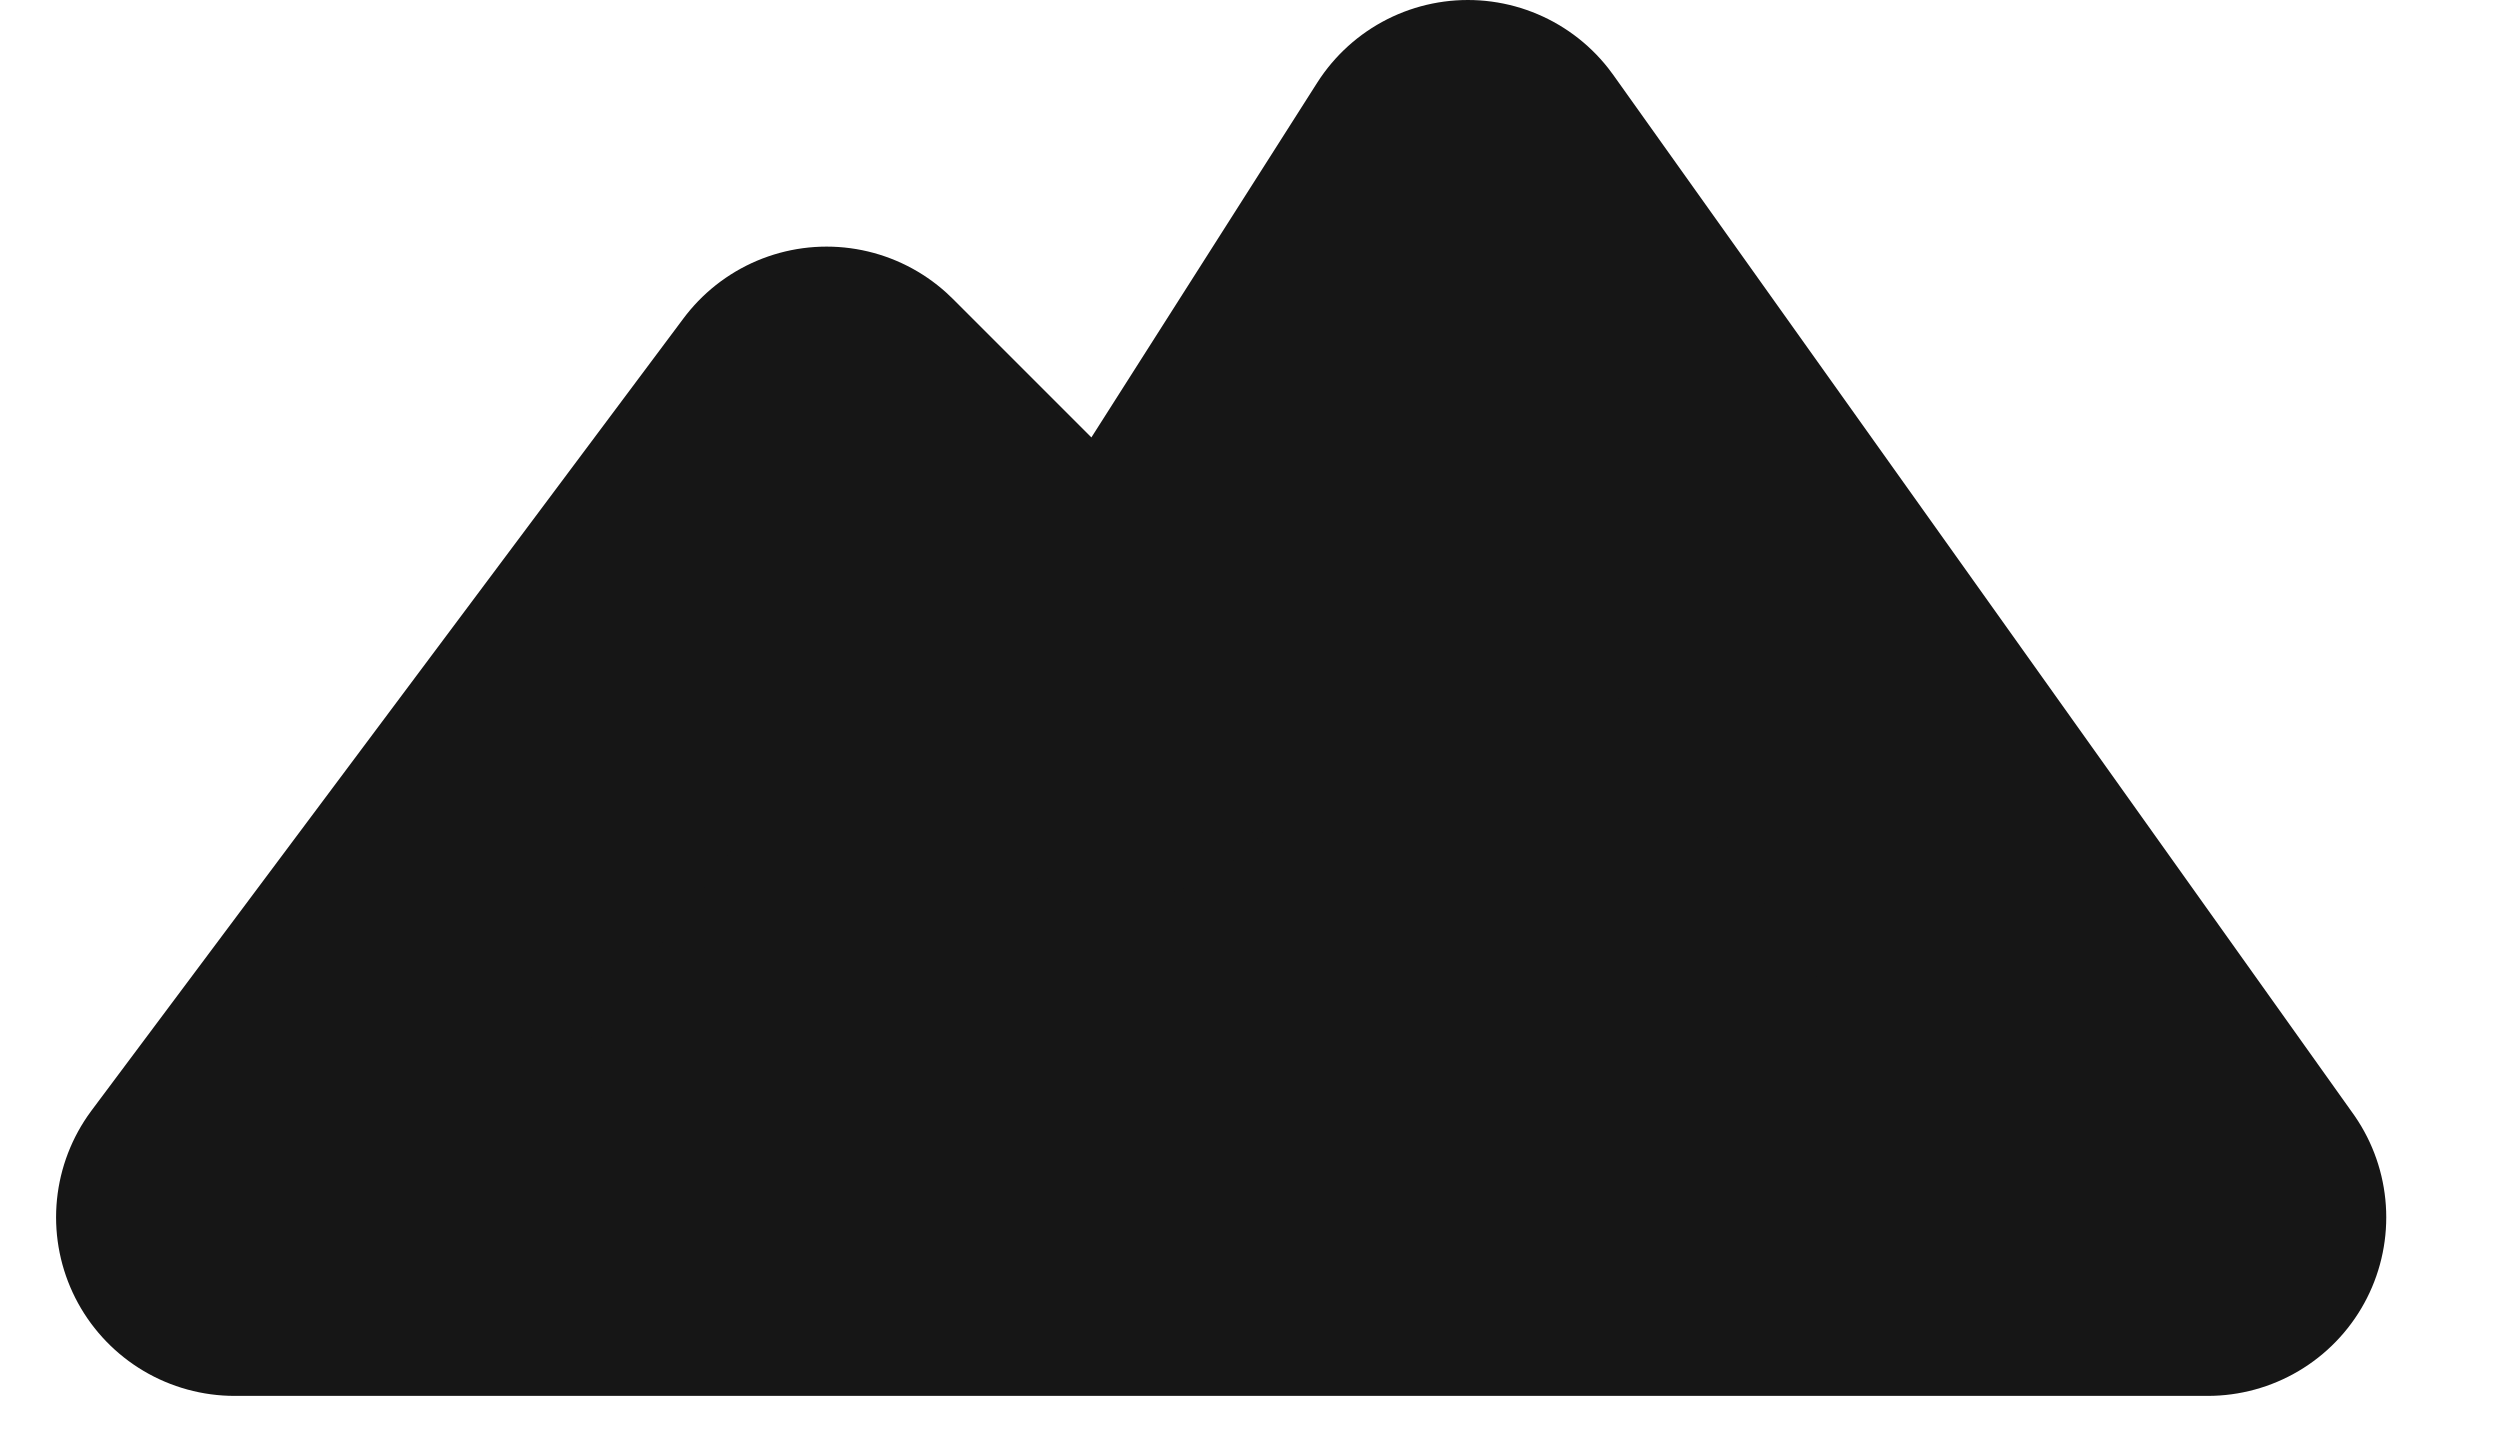
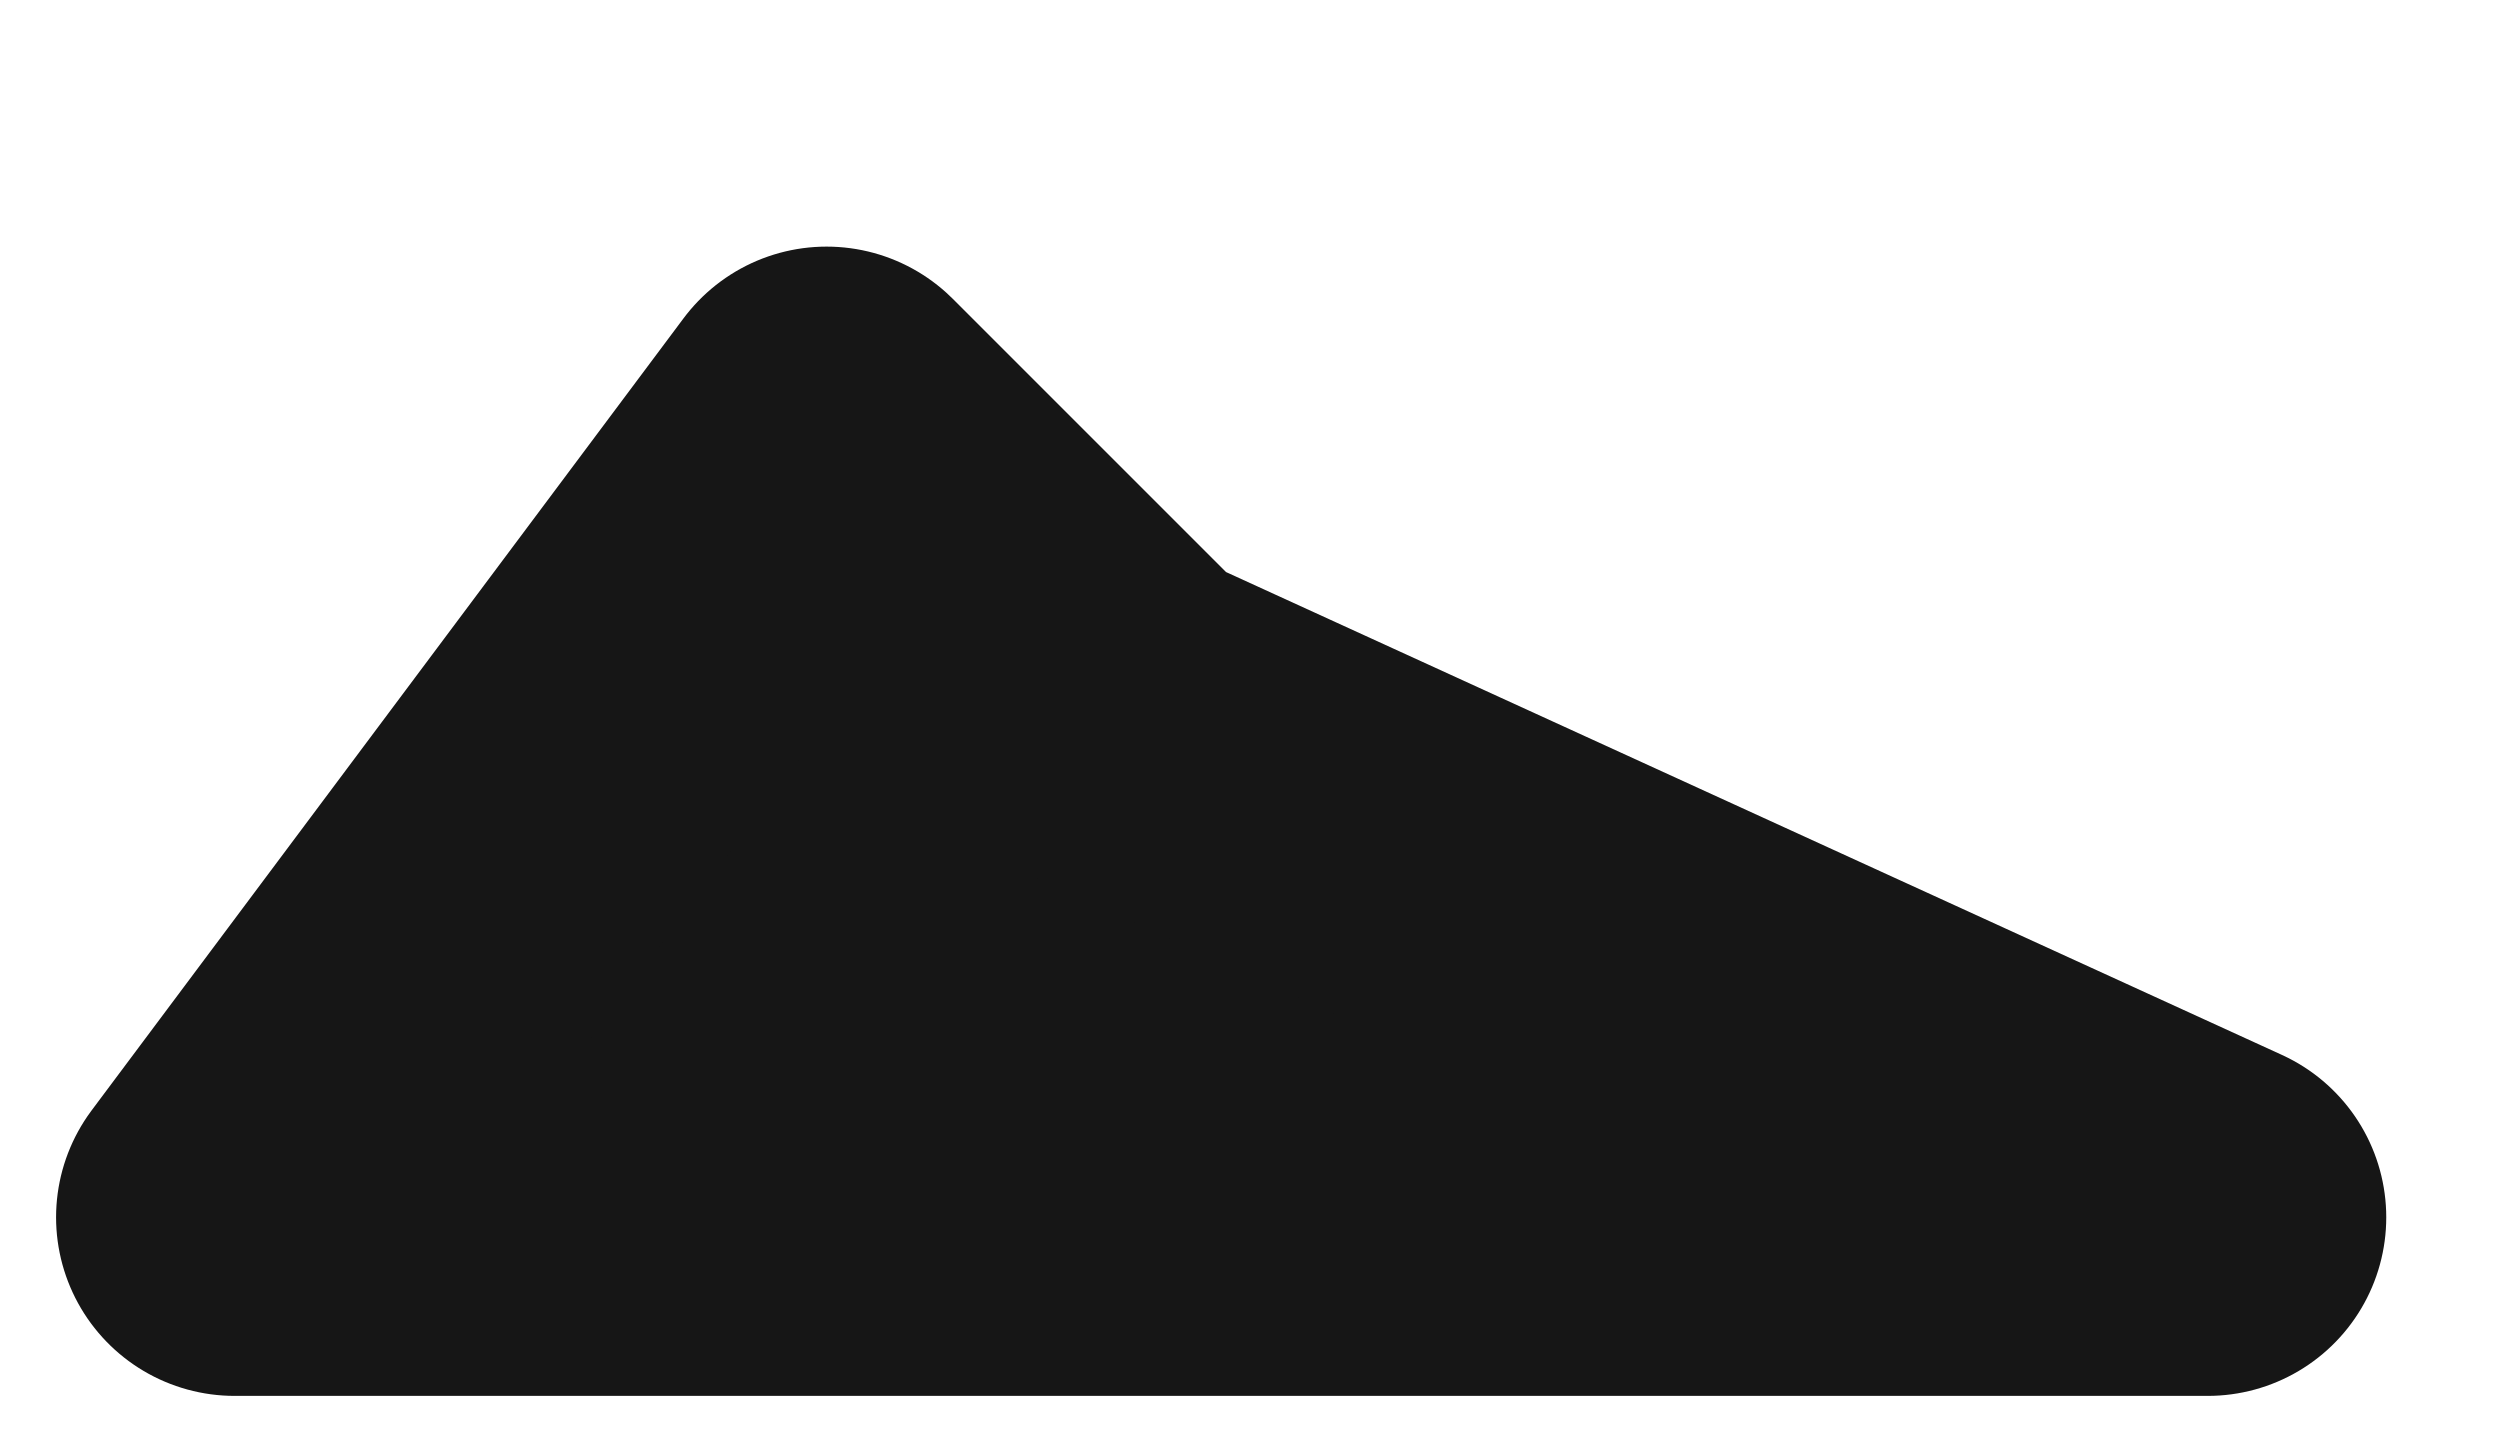
<svg xmlns="http://www.w3.org/2000/svg" width="14" height="8" viewBox="0 0 14 8" fill="none">
-   <path d="M1.314 6.817L4.629 2.381L6.286 4.038L8.22 1L12.363 6.817H1.314Z" fill="#161616" stroke="#161616" stroke-width="2" stroke-miterlimit="10" stroke-linecap="round" stroke-linejoin="round" />
+   <path d="M1.314 6.817L4.629 2.381L6.286 4.038L12.363 6.817H1.314Z" fill="#161616" stroke="#161616" stroke-width="2" stroke-miterlimit="10" stroke-linecap="round" stroke-linejoin="round" />
</svg>